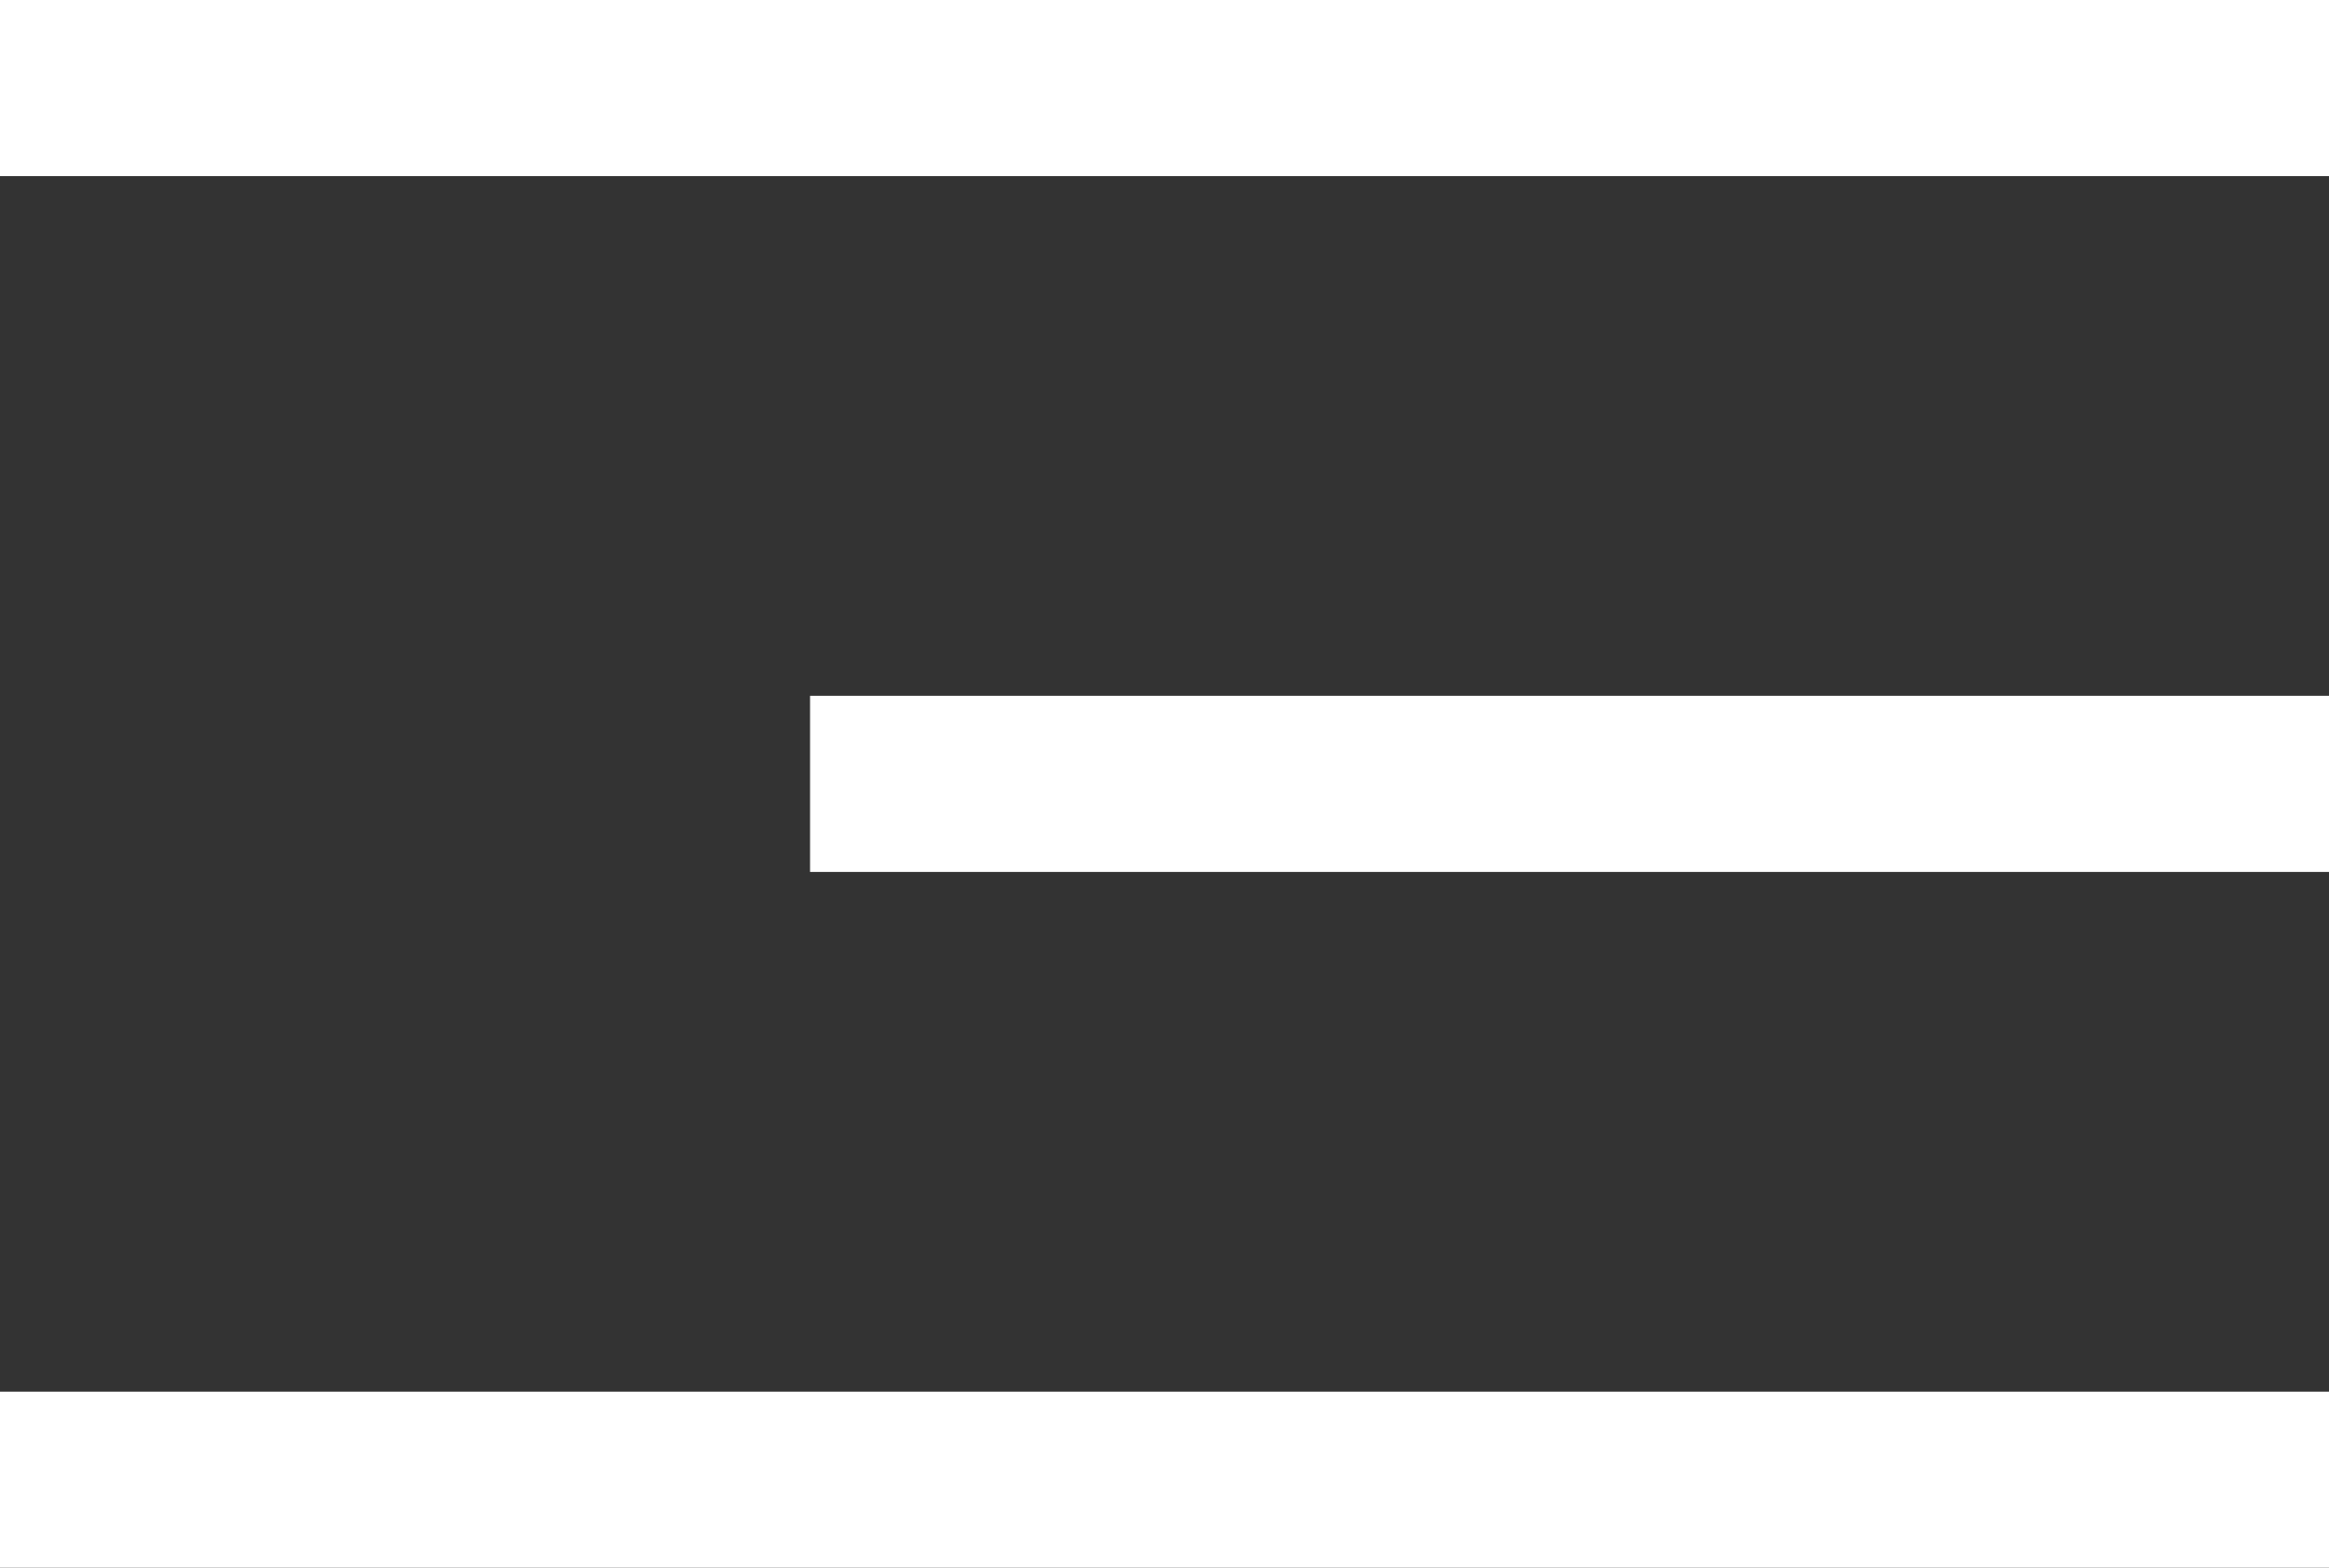
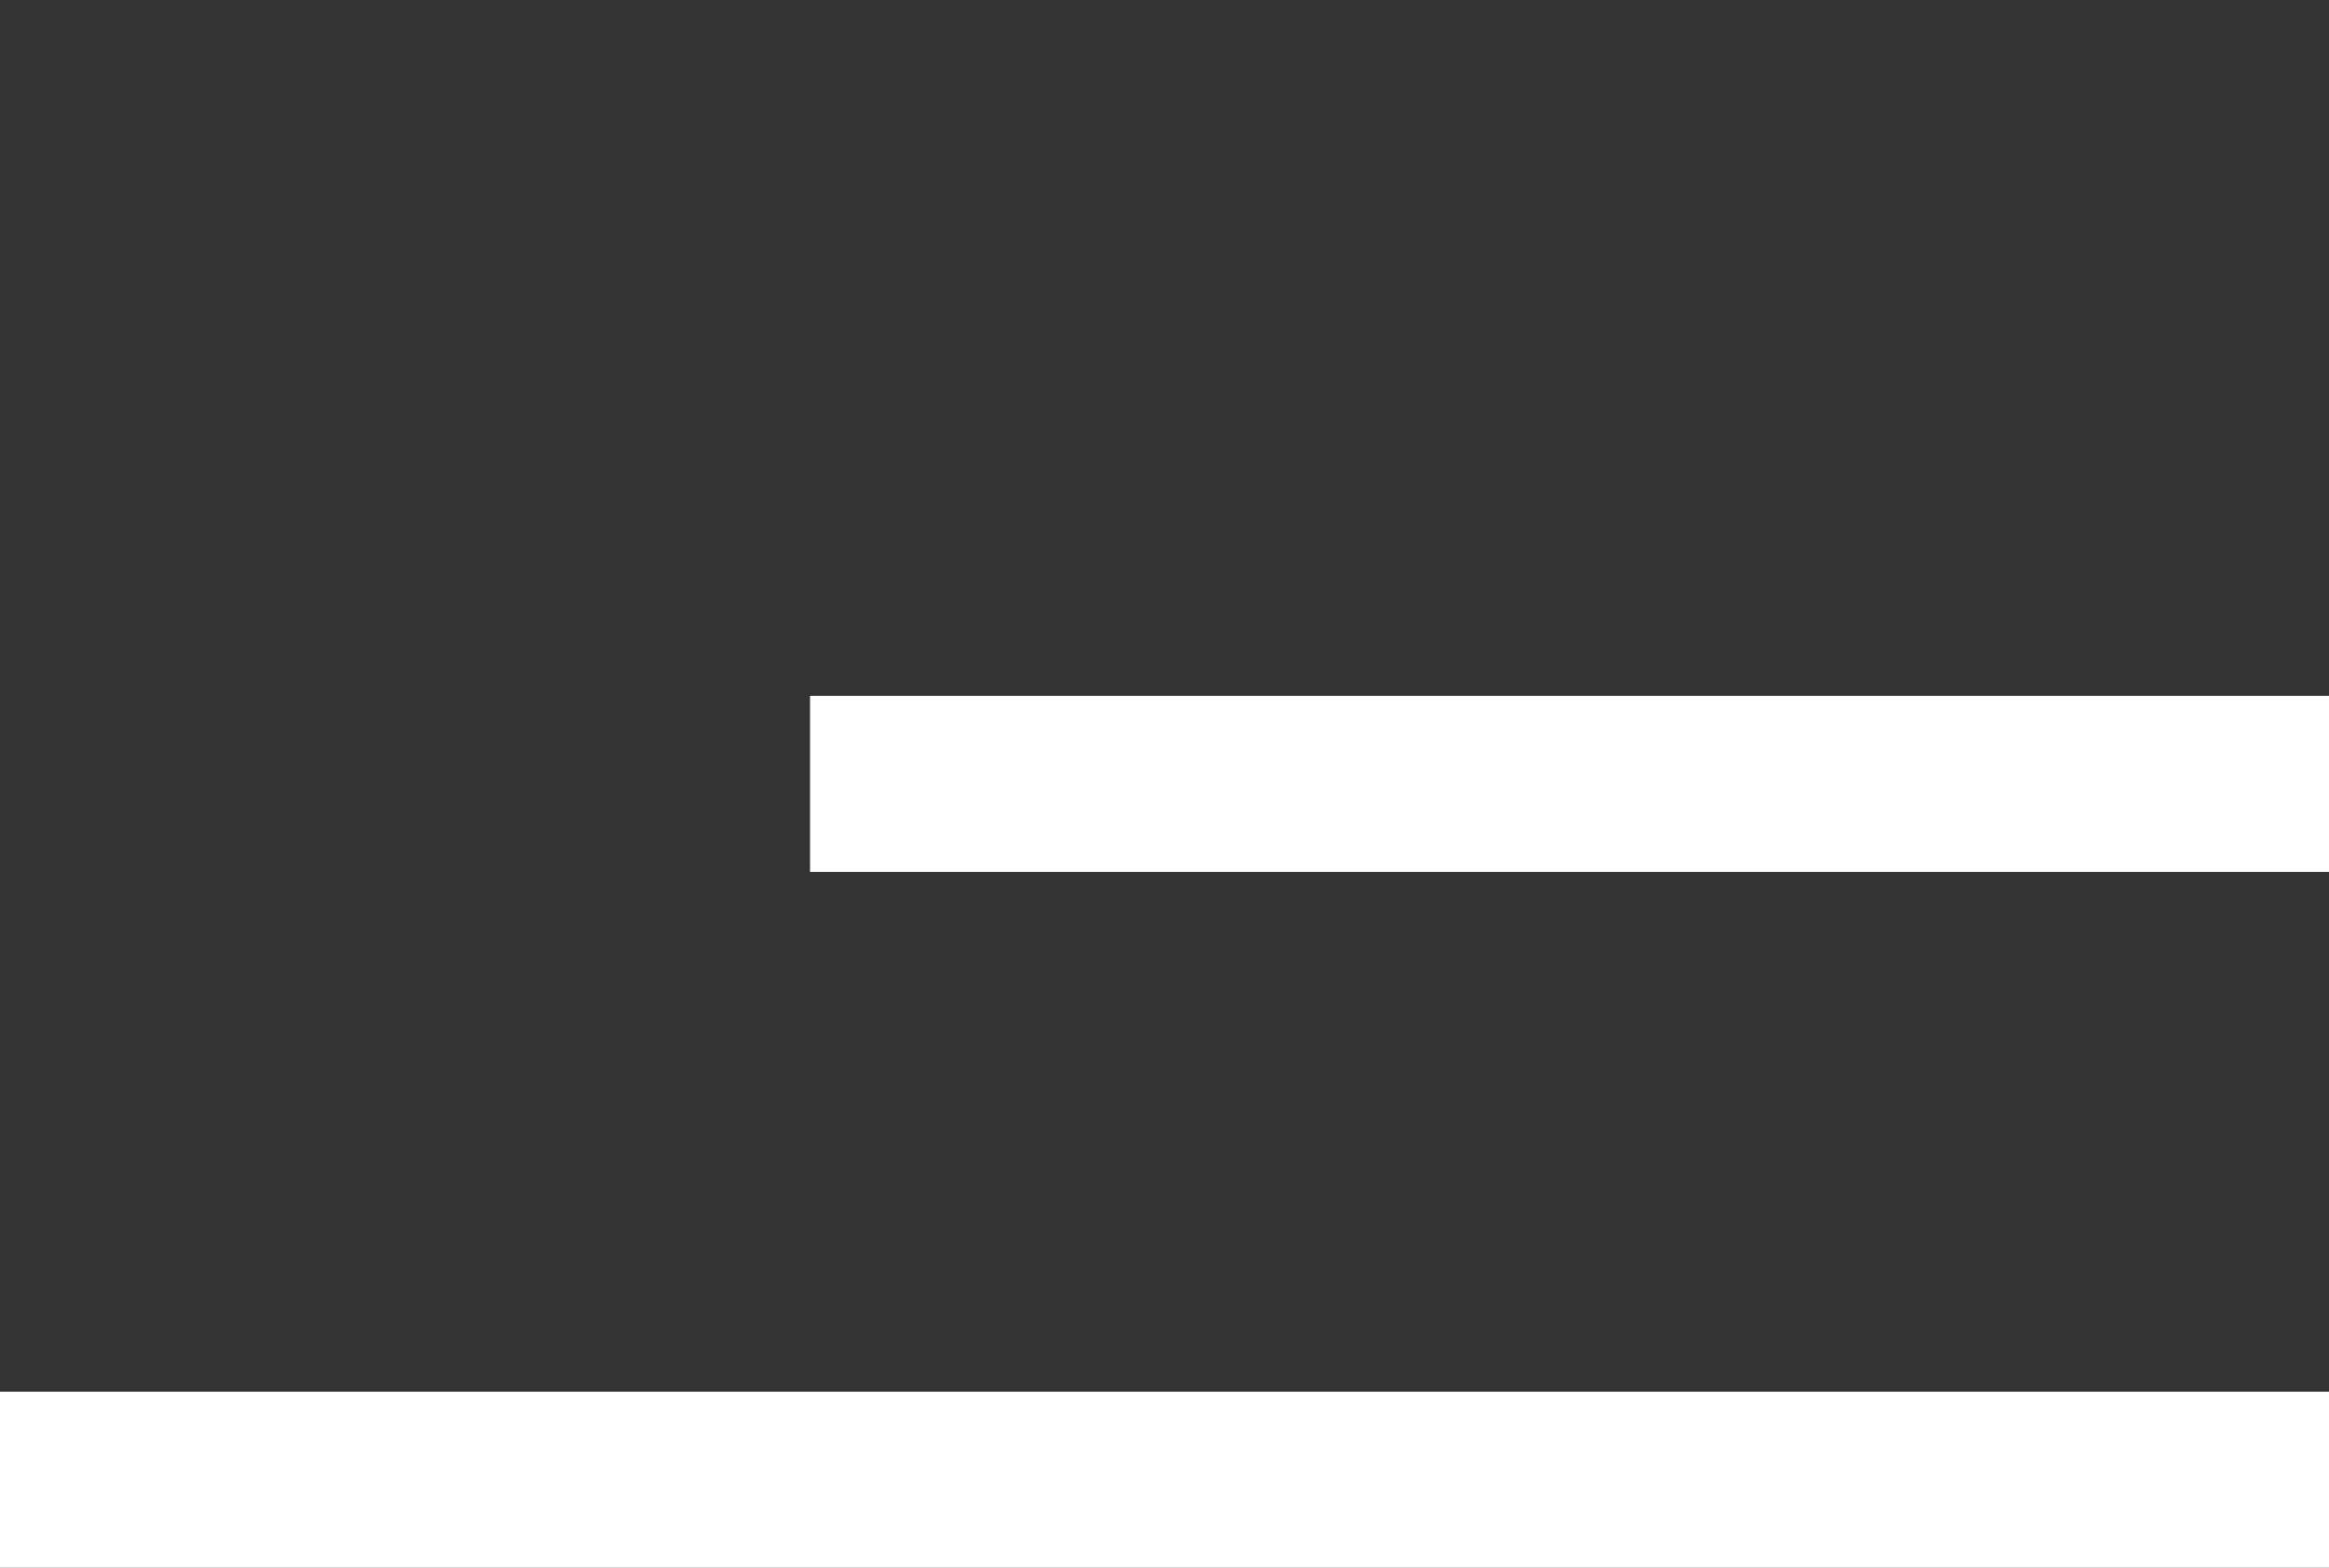
<svg xmlns="http://www.w3.org/2000/svg" width="26.451" height="17.805" viewBox="0 0 26.451 17.805">
  <rect x="0" y="0" width="26.451" height="17.805" fill="#333333" stroke="none" />
  <g transform="translate(-328.049 -24.598)">
-     <path d="M26.451,1H0V-1H26.451Z" transform="translate(328.049 25.598)" fill="#fff" />
    <path d="M17.251,1H0V-1H17.251Z" transform="translate(337.249 33.5)" fill="#fff" />
    <path d="M26.451,1H0V-1H26.451Z" transform="translate(328.049 41.402)" fill="#fff" />
  </g>
</svg>